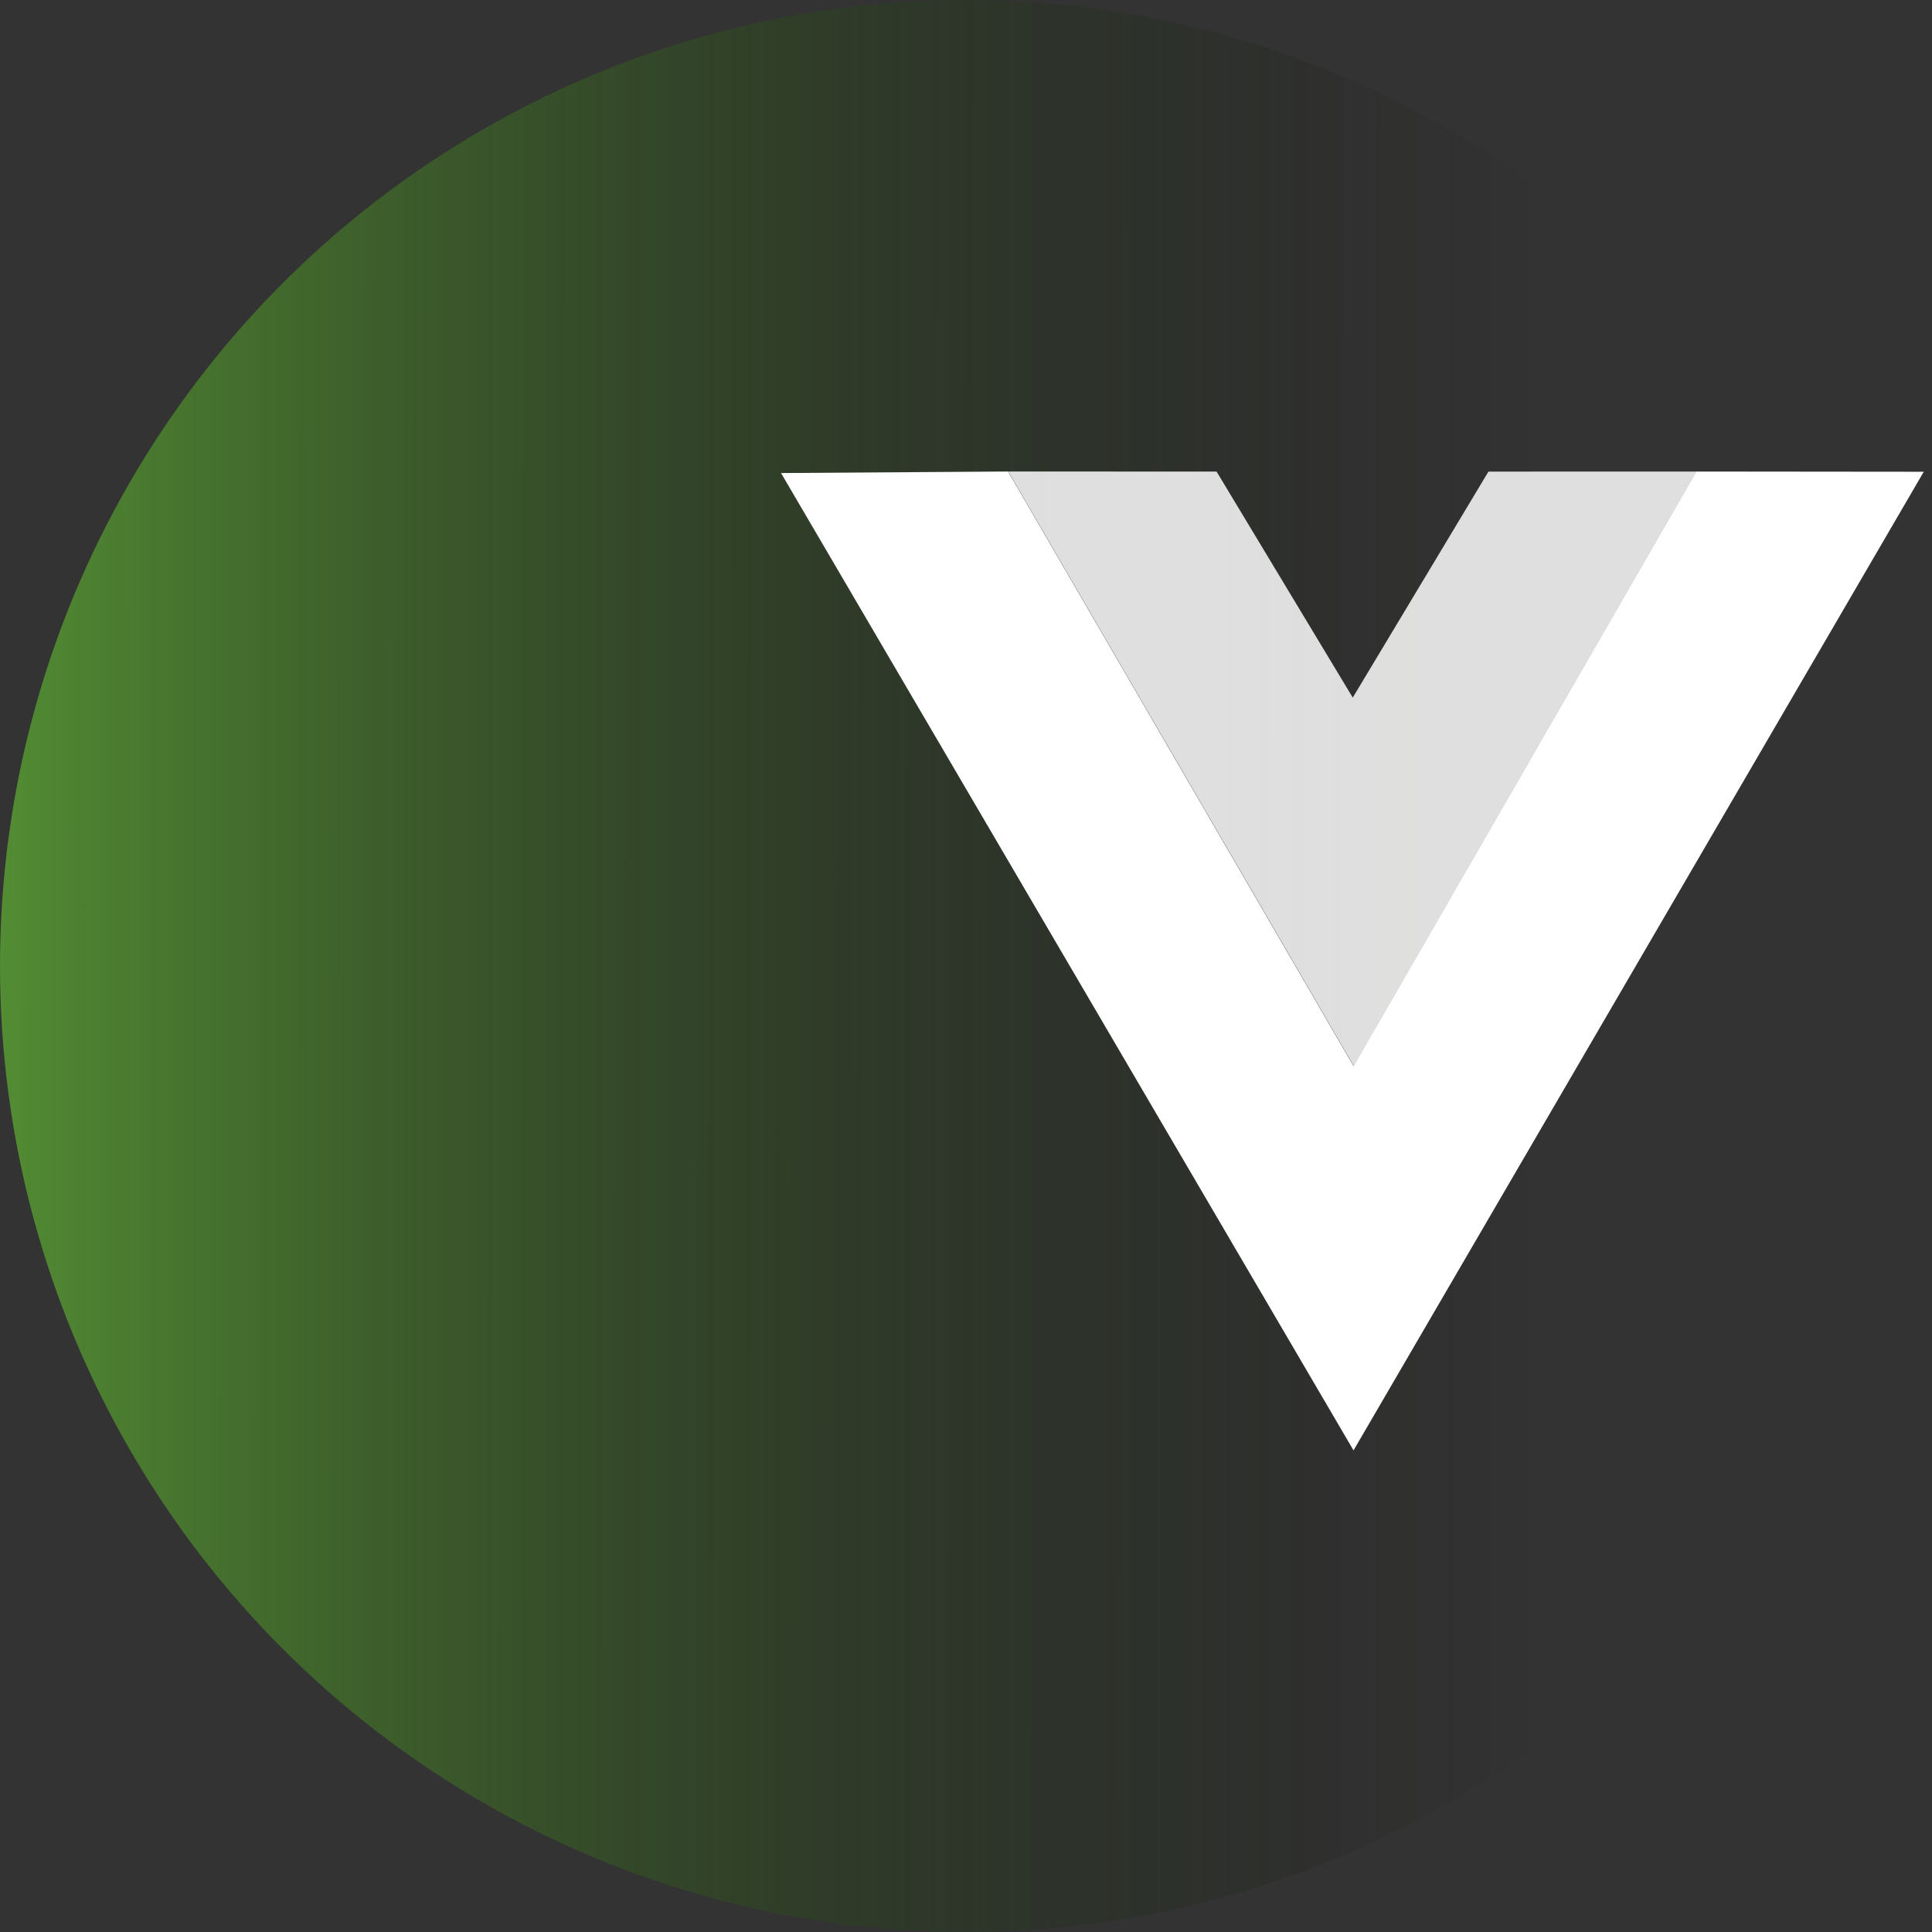
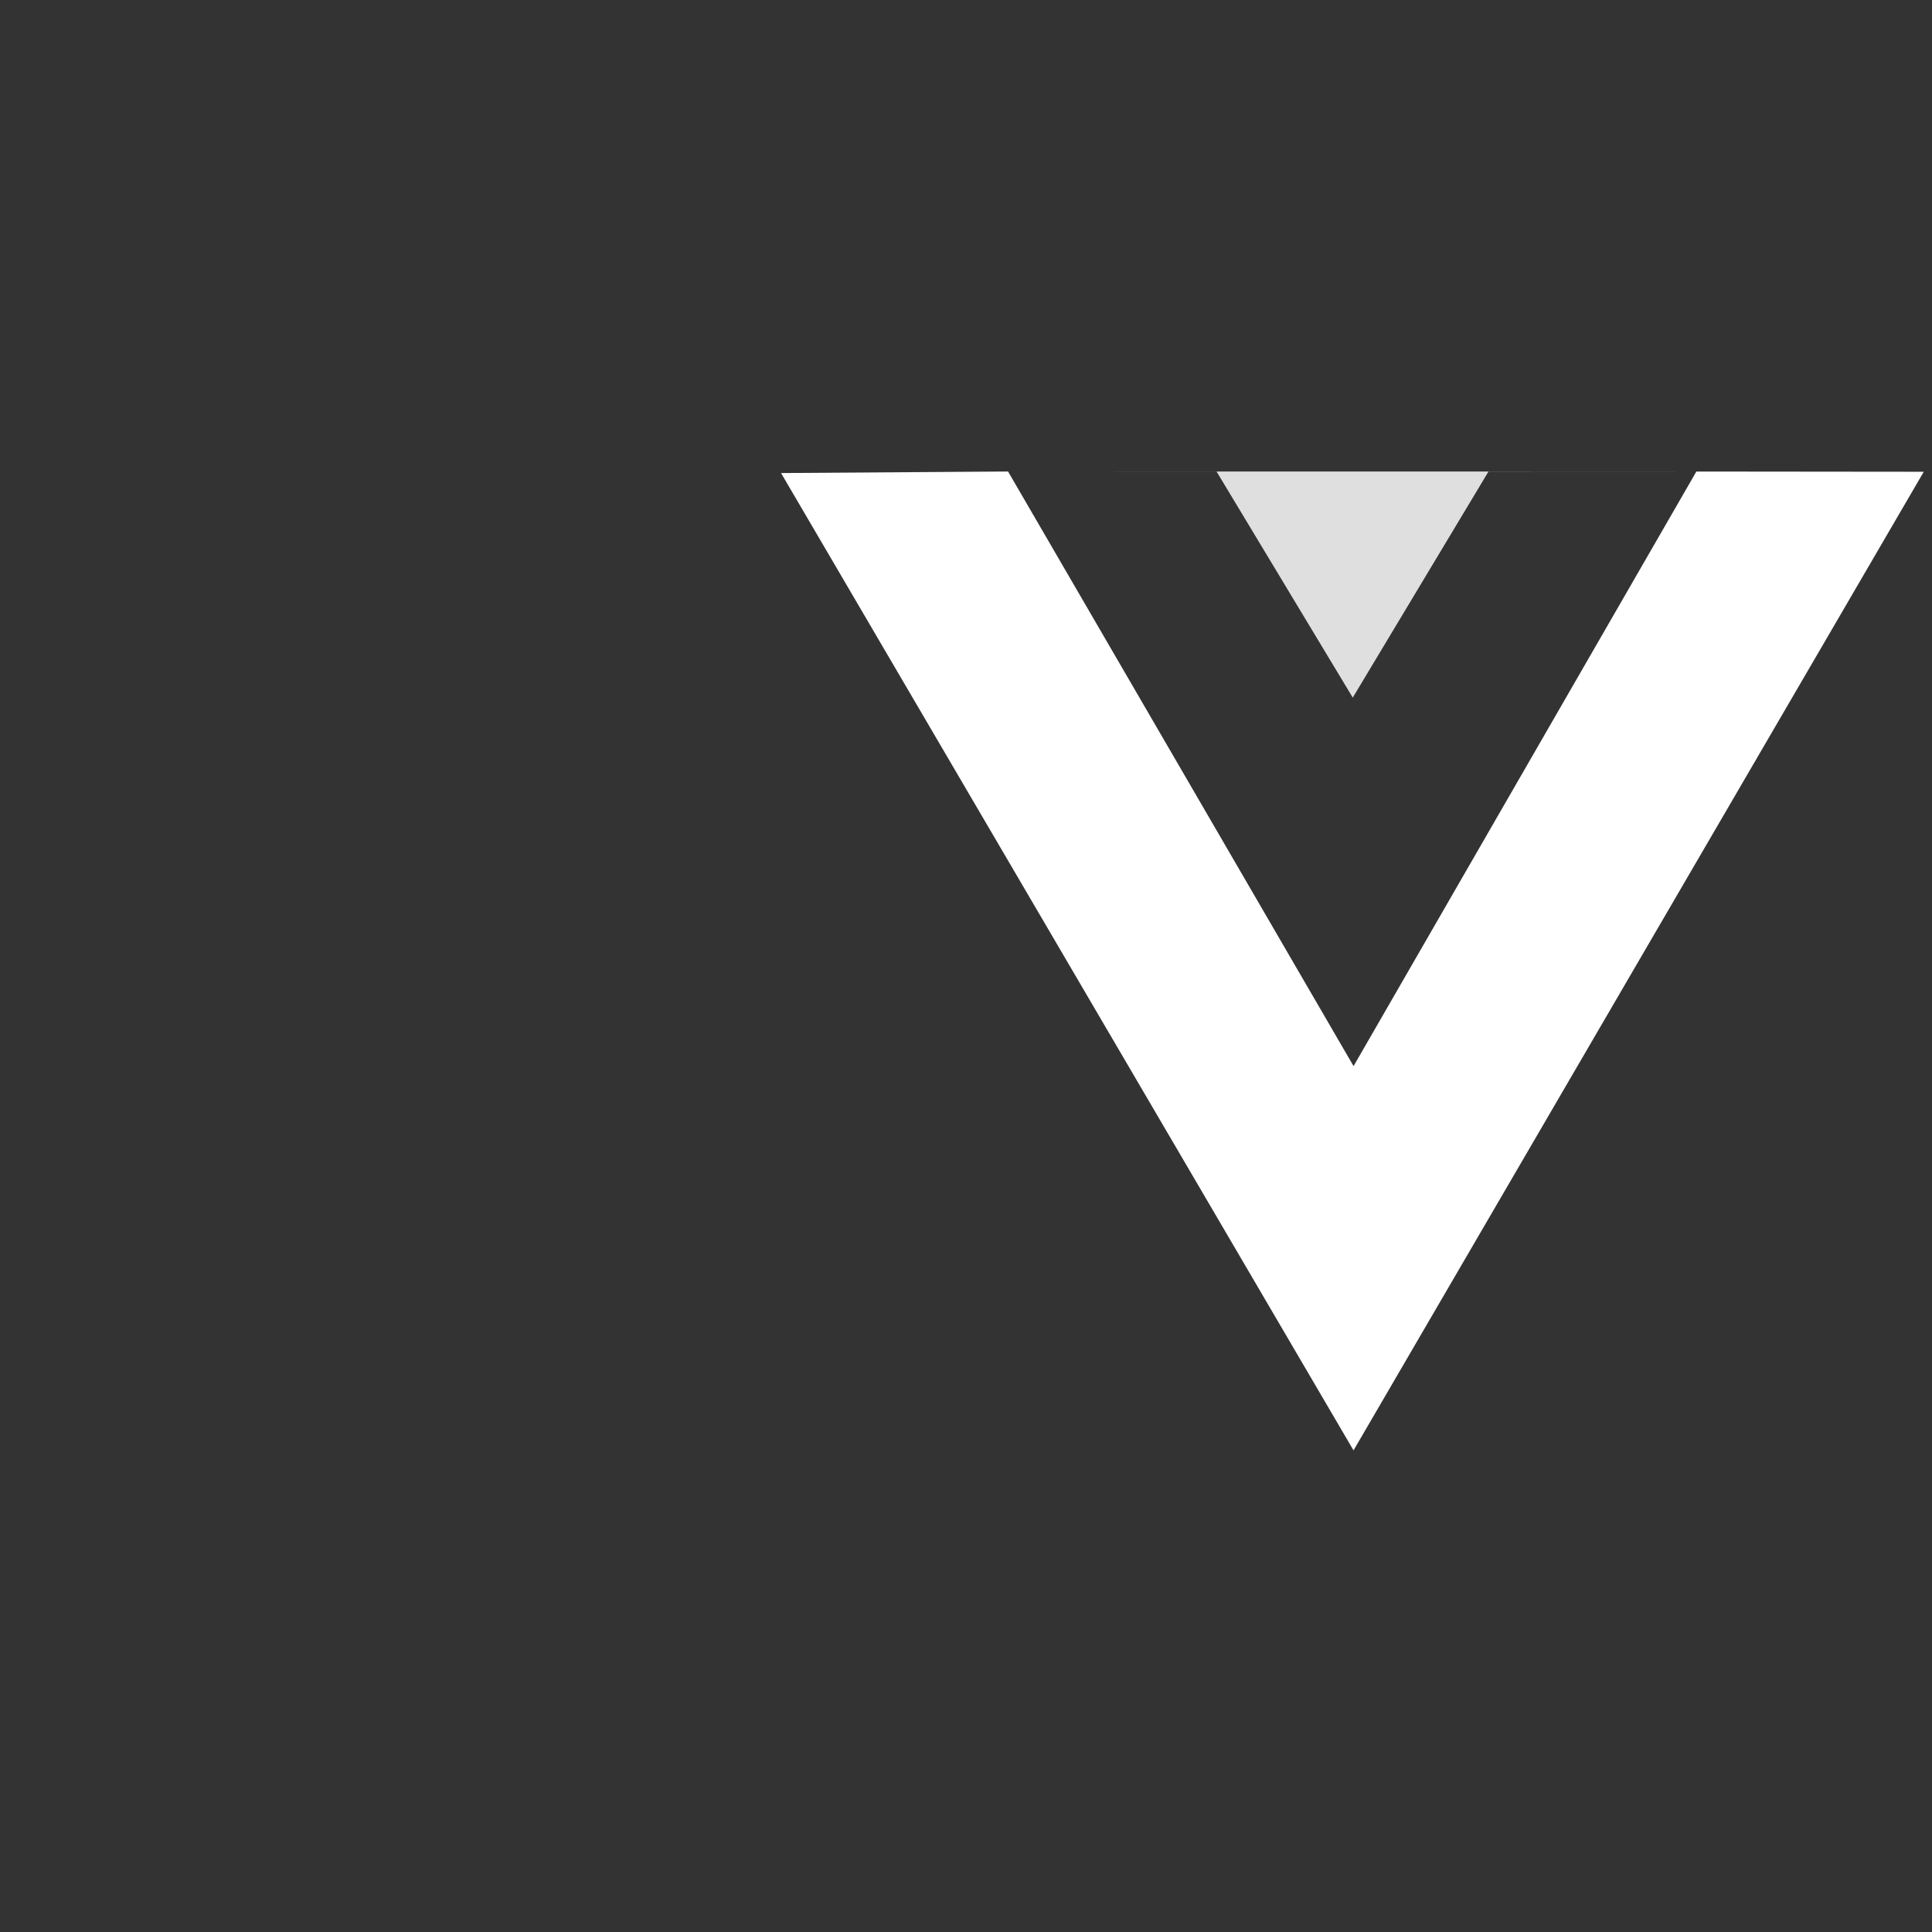
<svg xmlns="http://www.w3.org/2000/svg" width="60" height="60" viewBox="0 0 60 60" fill="none">
  <rect x="0" y="0" width="60" height="60" fill="#333333" stroke="none" />
-   <circle cx="30" cy="30" r="30" fill="url(#paint0_linear_4004_19389)" />
-   <path d="M31.312 14.643L37.782 14.645L42.011 21.665L46.225 14.646L52.688 14.644L42.043 33.109L31.312 14.643Z" fill="white" fill-opacity="0.84" />
+   <path d="M31.312 14.643L37.782 14.645L42.011 21.665L46.225 14.646L52.688 14.644L31.312 14.643Z" fill="white" fill-opacity="0.84" />
  <path d="M24.256 14.691L31.306 14.643L42.036 33.109L52.682 14.644L59.744 14.651L42.035 45.043L24.256 14.691Z" fill="white" />
  <defs>
    <linearGradient id="paint0_linear_4004_19389" x1="-6.75499e-08" y1="30" x2="48" y2="30.032" gradientUnits="userSpaceOnUse">
      <stop stop-color="#59A033" stop-opacity="0.82" />
      <stop offset="1" stop-opacity="0" />
    </linearGradient>
  </defs>
</svg>